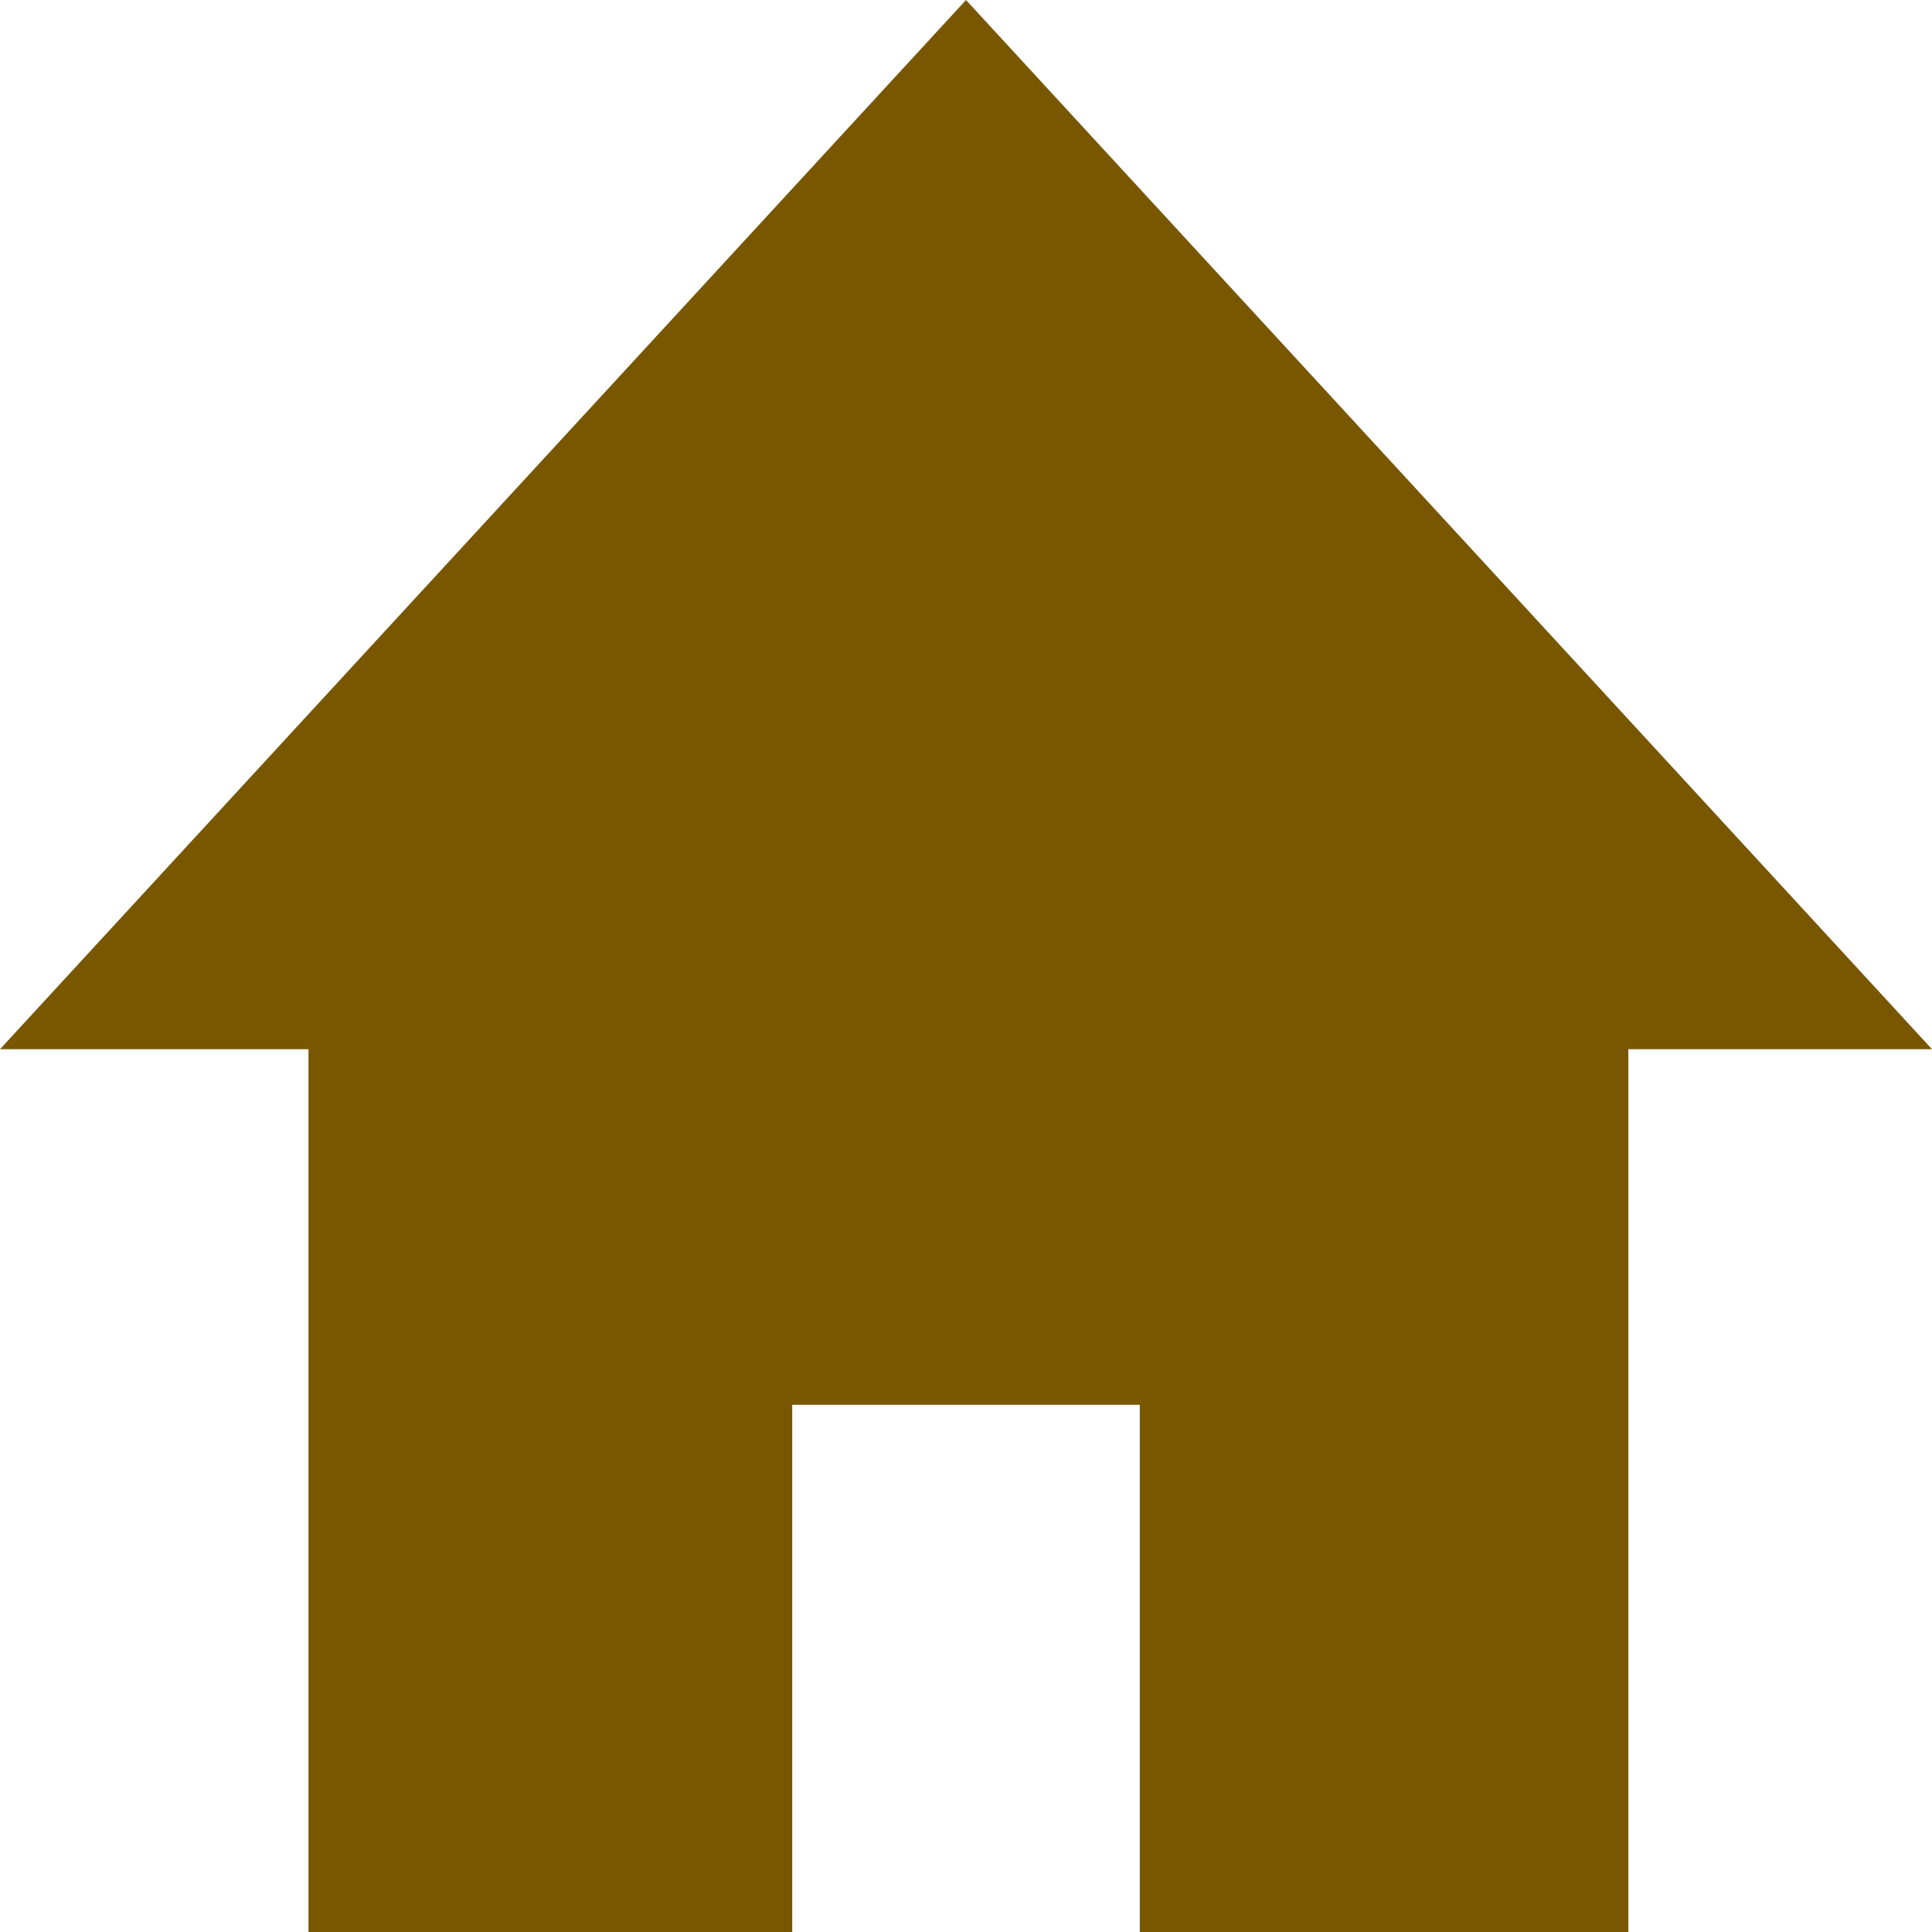
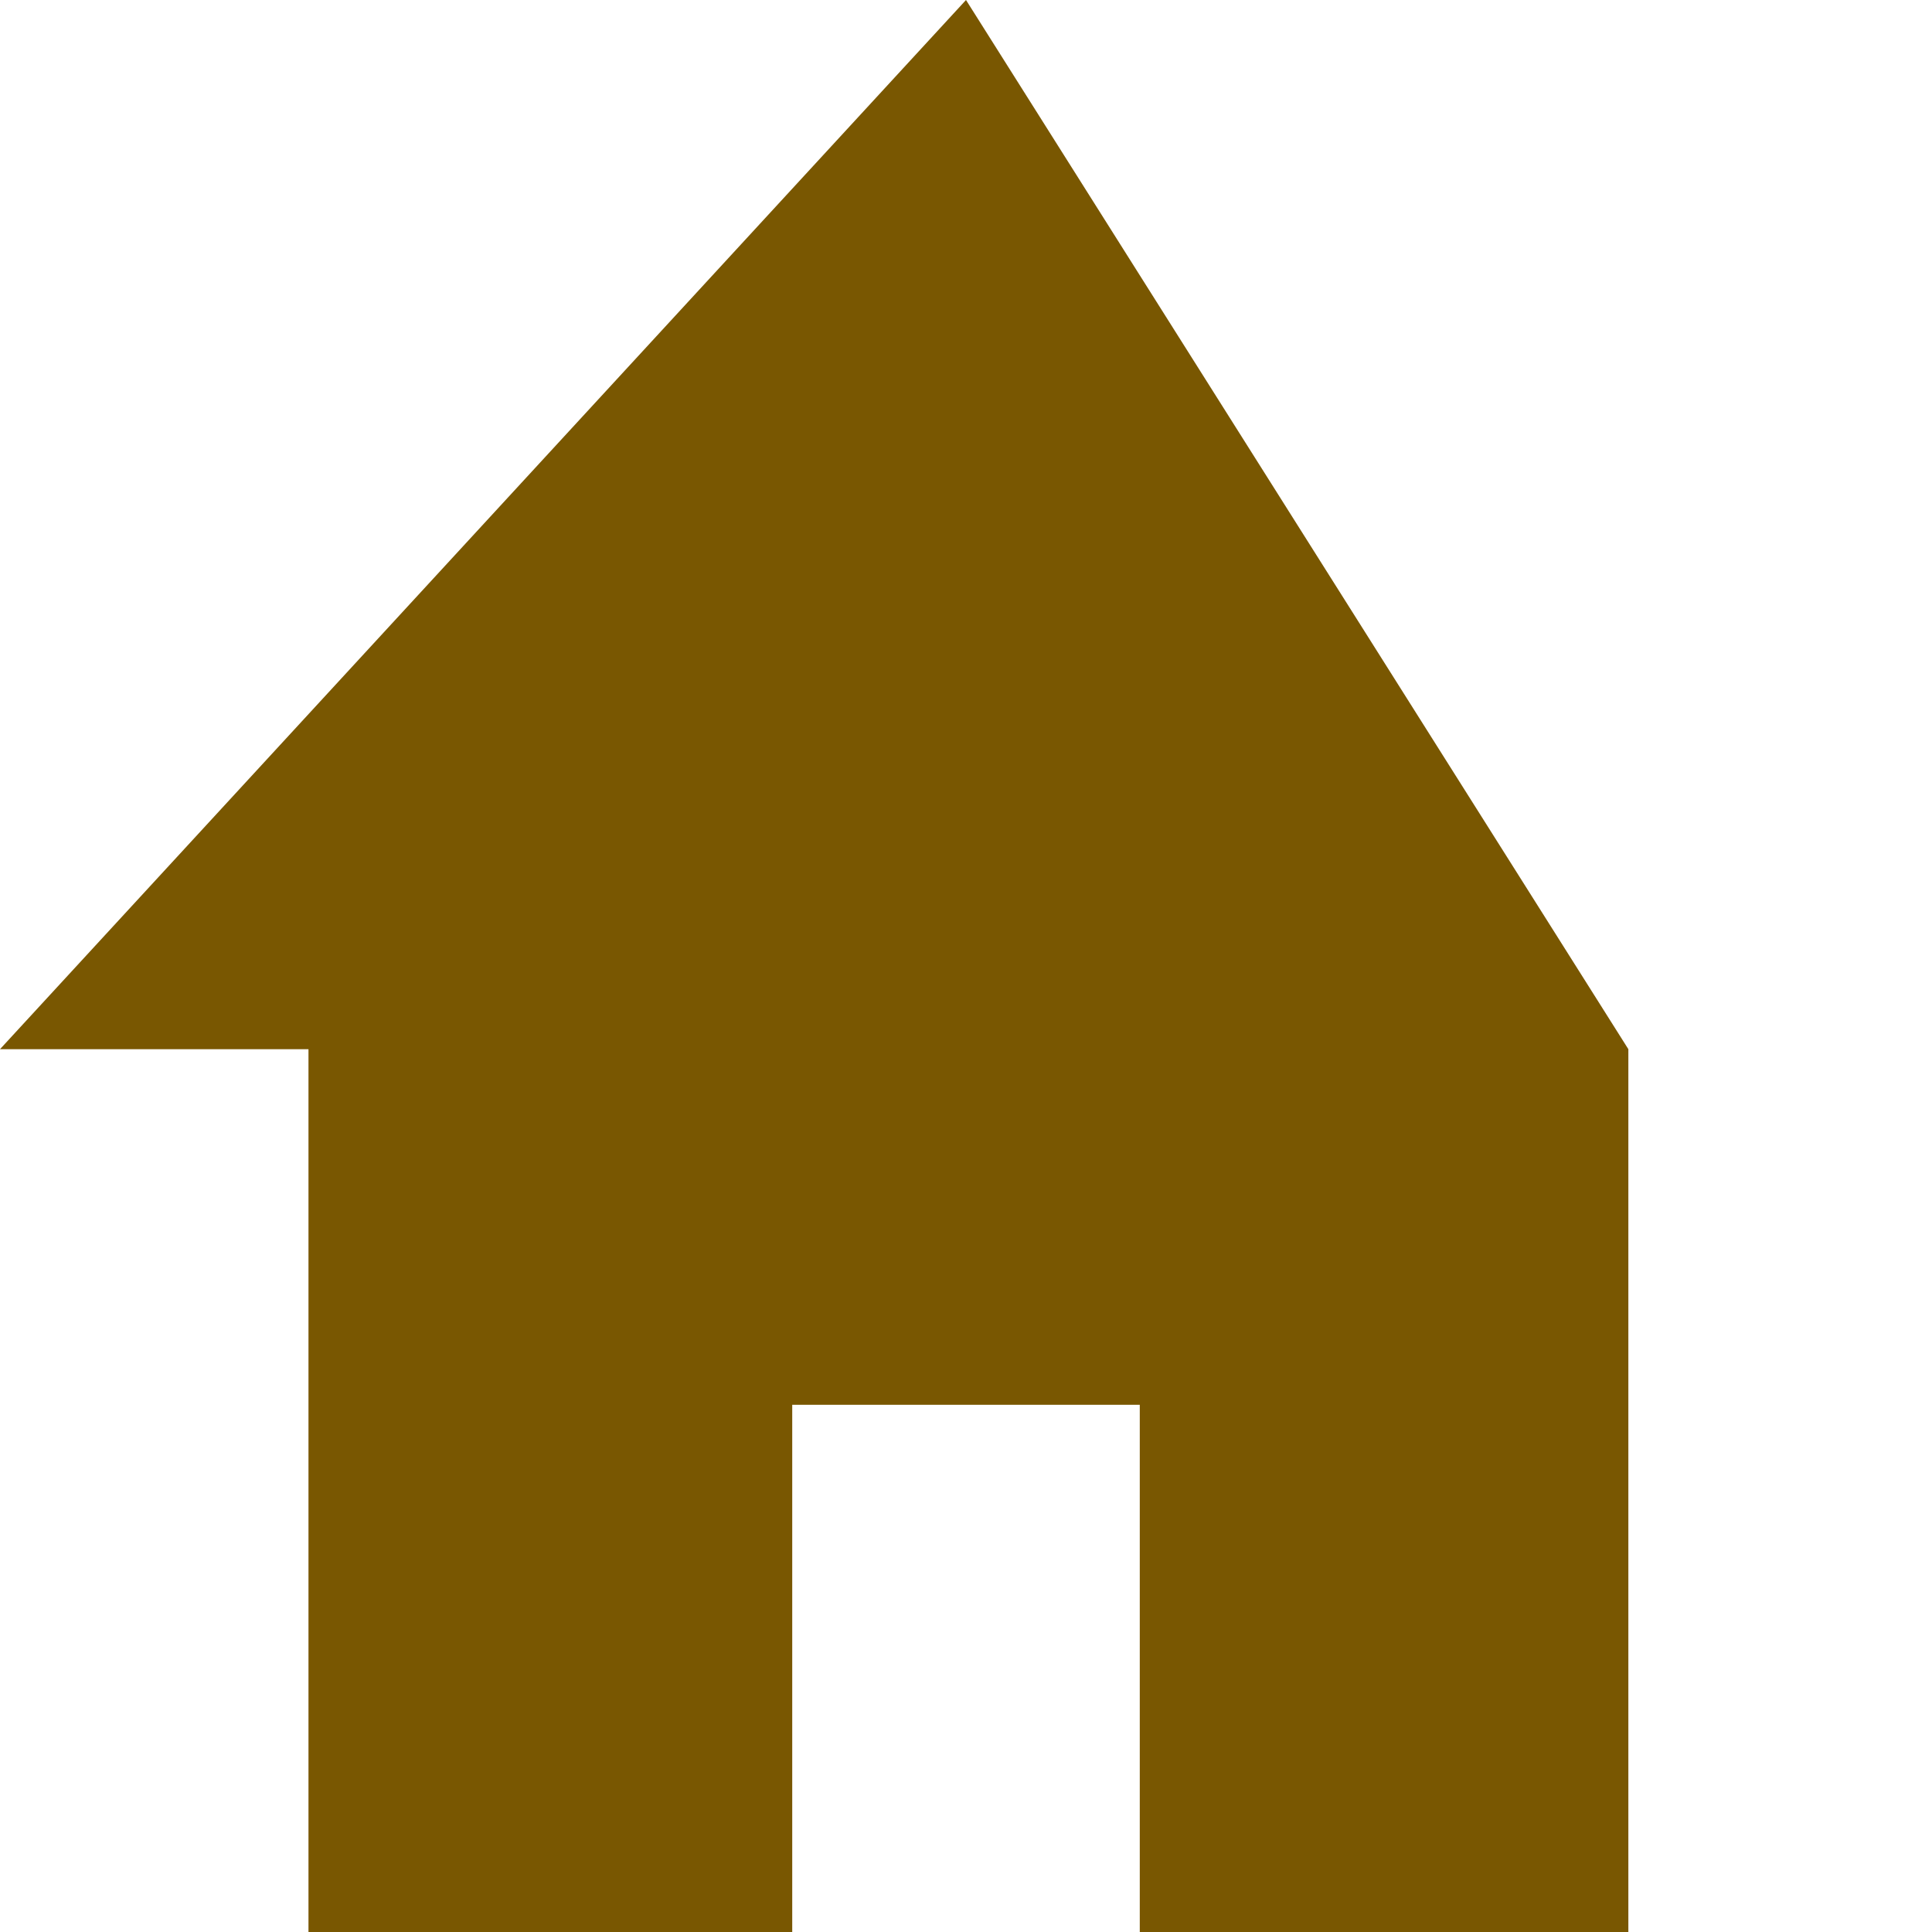
<svg xmlns="http://www.w3.org/2000/svg" width="18" height="18" viewBox="0 0 18 18">
-   <path id="home_icon" d="M321.969,9437.858l-9,9.775h2.874v8.225h4.507v-4.912h3.238v4.912h4.552v-8.225h2.829Z" transform="translate(-312.969 -9437.858)" fill="#795701" />
+   <path id="home_icon" d="M321.969,9437.858l-9,9.775h2.874v8.225h4.507v-4.912h3.238v4.912h4.552v-8.225Z" transform="translate(-312.969 -9437.858)" fill="#795701" />
</svg>